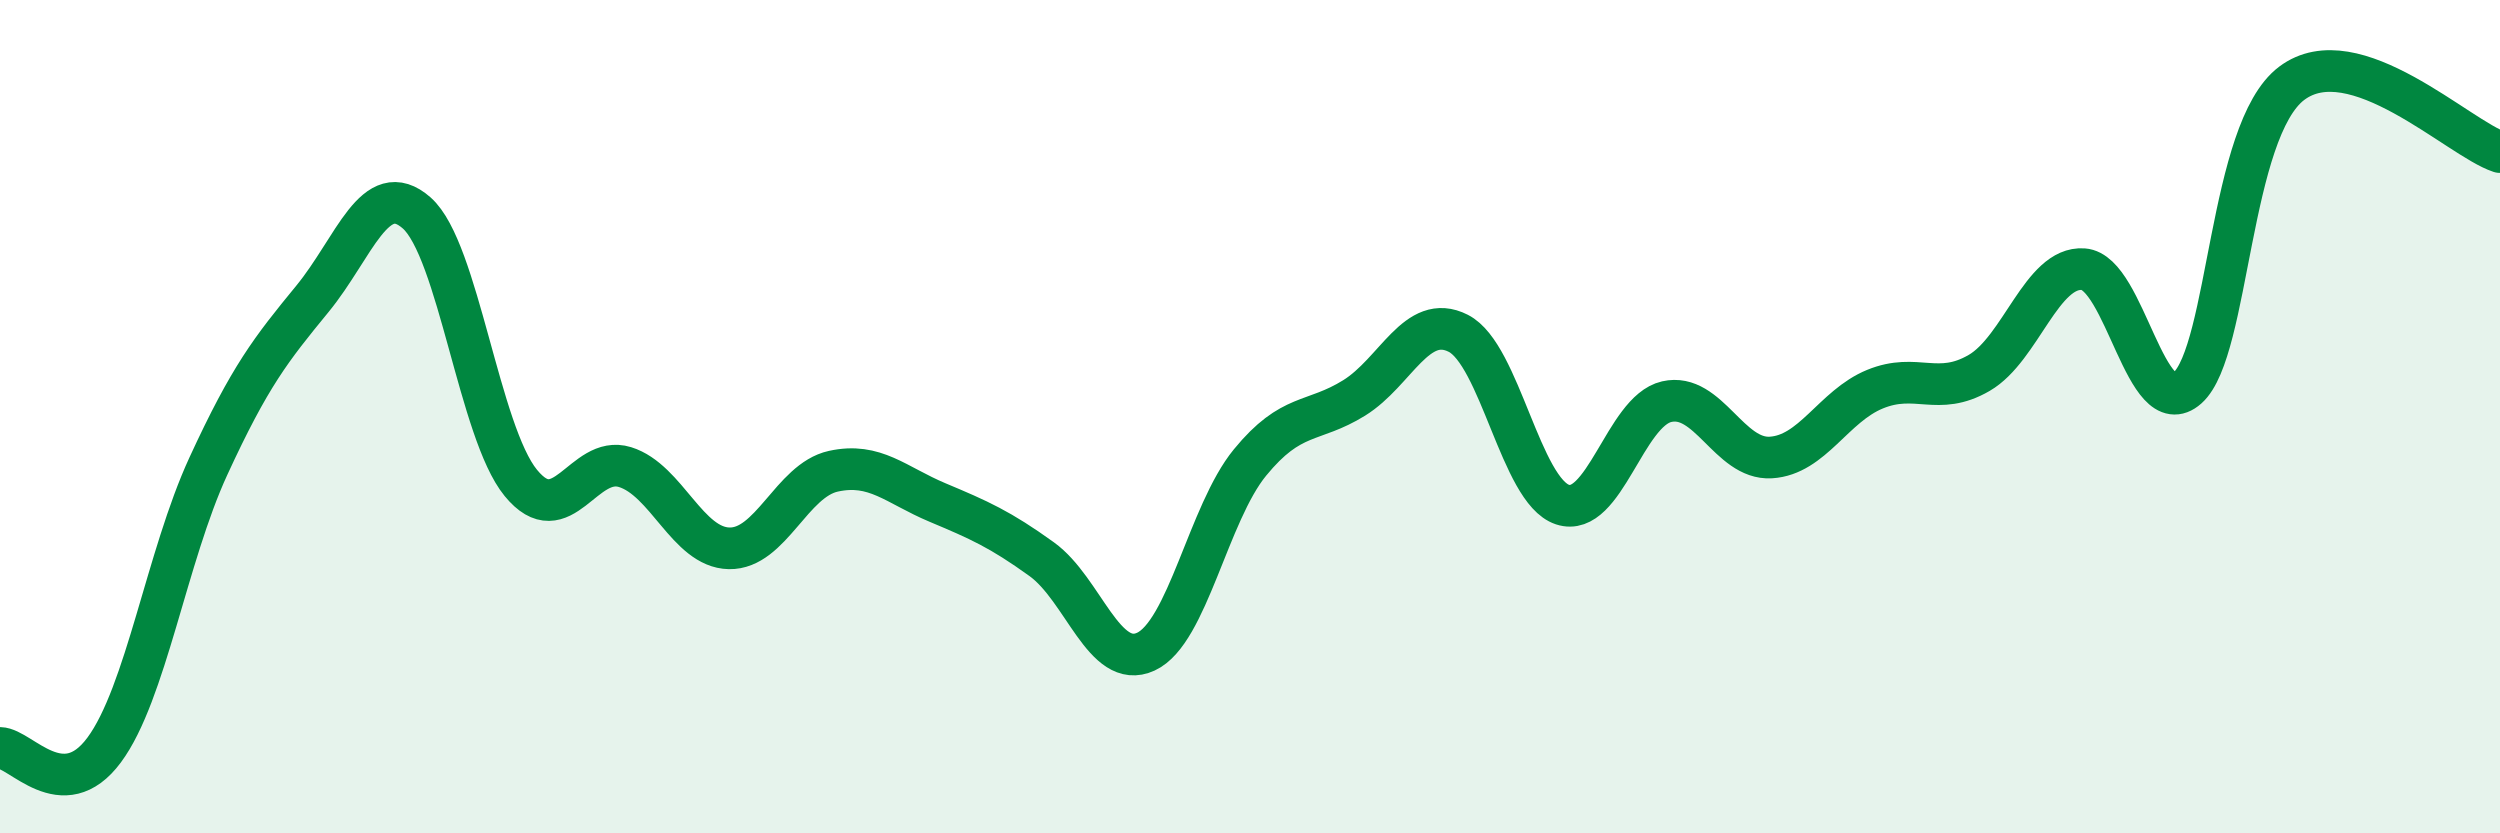
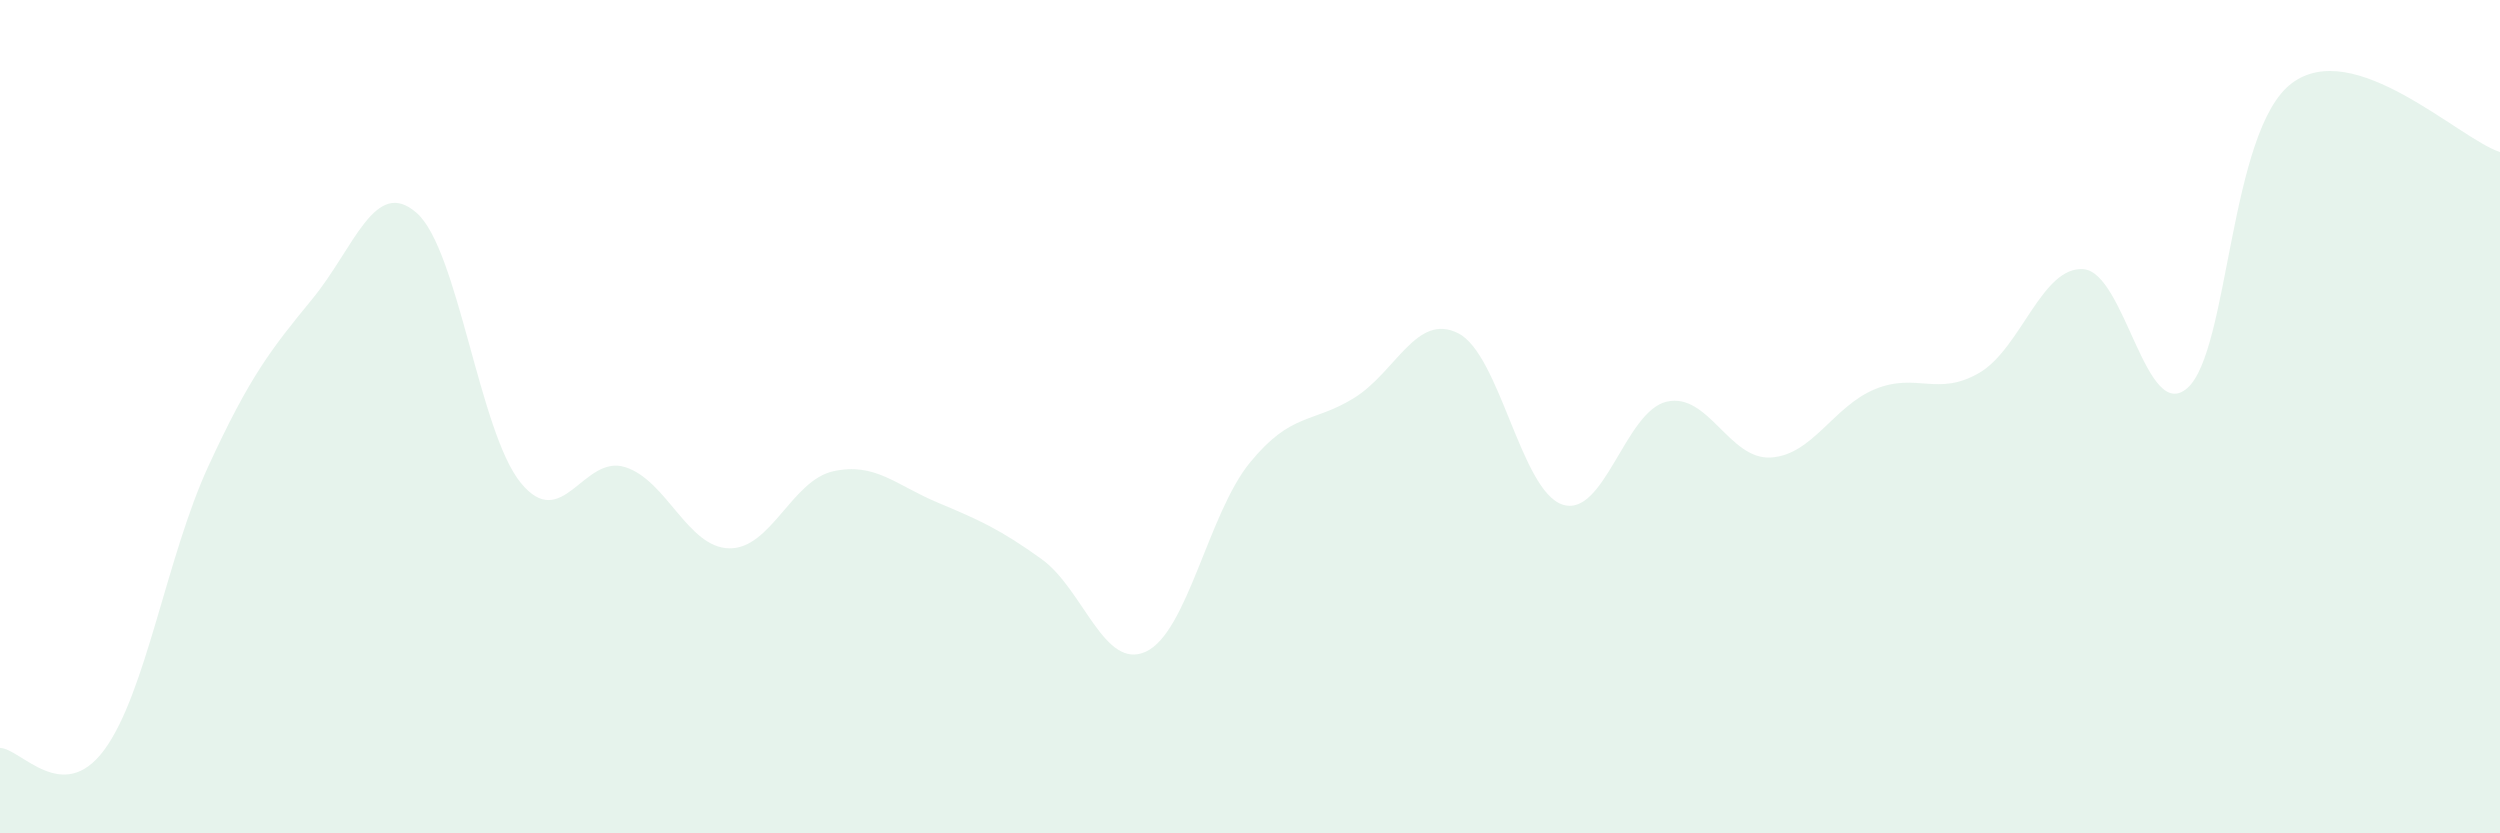
<svg xmlns="http://www.w3.org/2000/svg" width="60" height="20" viewBox="0 0 60 20">
  <path d="M 0,17.95 C 0.5,17.96 1.5,19.35 2.5,18 C 3.5,16.65 4,13.36 5,11.19 C 6,9.02 6.5,8.39 7.5,7.17 C 8.5,5.95 9,4.23 10,5.11 C 11,5.99 11.5,10.37 12.5,11.59 C 13.5,12.81 14,10.9 15,11.21 C 16,11.52 16.5,13.14 17.5,13.16 C 18.5,13.18 19,11.53 20,11.31 C 21,11.09 21.5,11.64 22.5,12.06 C 23.5,12.48 24,12.7 25,13.42 C 26,14.14 26.5,16.1 27.5,15.64 C 28.5,15.18 29,12.32 30,11.1 C 31,9.88 31.5,10.17 32.5,9.55 C 33.5,8.93 34,7.49 35,8 C 36,8.51 36.5,11.78 37.5,12.11 C 38.5,12.44 39,9.87 40,9.64 C 41,9.41 41.5,11.04 42.5,10.98 C 43.5,10.92 44,9.75 45,9.34 C 46,8.93 46.5,9.53 47.5,8.95 C 48.5,8.37 49,6.39 50,6.46 C 51,6.53 51.5,10.2 52.5,9.31 C 53.5,8.42 53.5,3.13 55,2 C 56.5,0.87 59,3.32 60,3.65L60 20L0 20Z" fill="#008740" opacity="0.1" stroke-linecap="round" stroke-linejoin="round" />
-   <path d="M 0,17.95 C 0.5,17.96 1.5,19.35 2.5,18 C 3.5,16.65 4,13.36 5,11.19 C 6,9.02 6.5,8.39 7.5,7.17 C 8.5,5.95 9,4.23 10,5.11 C 11,5.99 11.5,10.37 12.5,11.59 C 13.5,12.81 14,10.9 15,11.21 C 16,11.52 16.5,13.14 17.5,13.16 C 18.5,13.18 19,11.53 20,11.31 C 21,11.09 21.5,11.64 22.5,12.06 C 23.5,12.48 24,12.7 25,13.42 C 26,14.14 26.5,16.1 27.5,15.64 C 28.5,15.18 29,12.32 30,11.1 C 31,9.88 31.5,10.17 32.5,9.55 C 33.5,8.93 34,7.49 35,8 C 36,8.51 36.5,11.78 37.5,12.11 C 38.5,12.44 39,9.87 40,9.64 C 41,9.41 41.5,11.04 42.5,10.98 C 43.5,10.92 44,9.75 45,9.34 C 46,8.93 46.5,9.53 47.5,8.95 C 48.5,8.37 49,6.39 50,6.46 C 51,6.53 51.5,10.2 52.5,9.31 C 53.5,8.42 53.5,3.13 55,2 C 56.5,0.87 59,3.32 60,3.65" stroke="#008740" stroke-width="1" fill="none" stroke-linecap="round" stroke-linejoin="round" />
</svg>